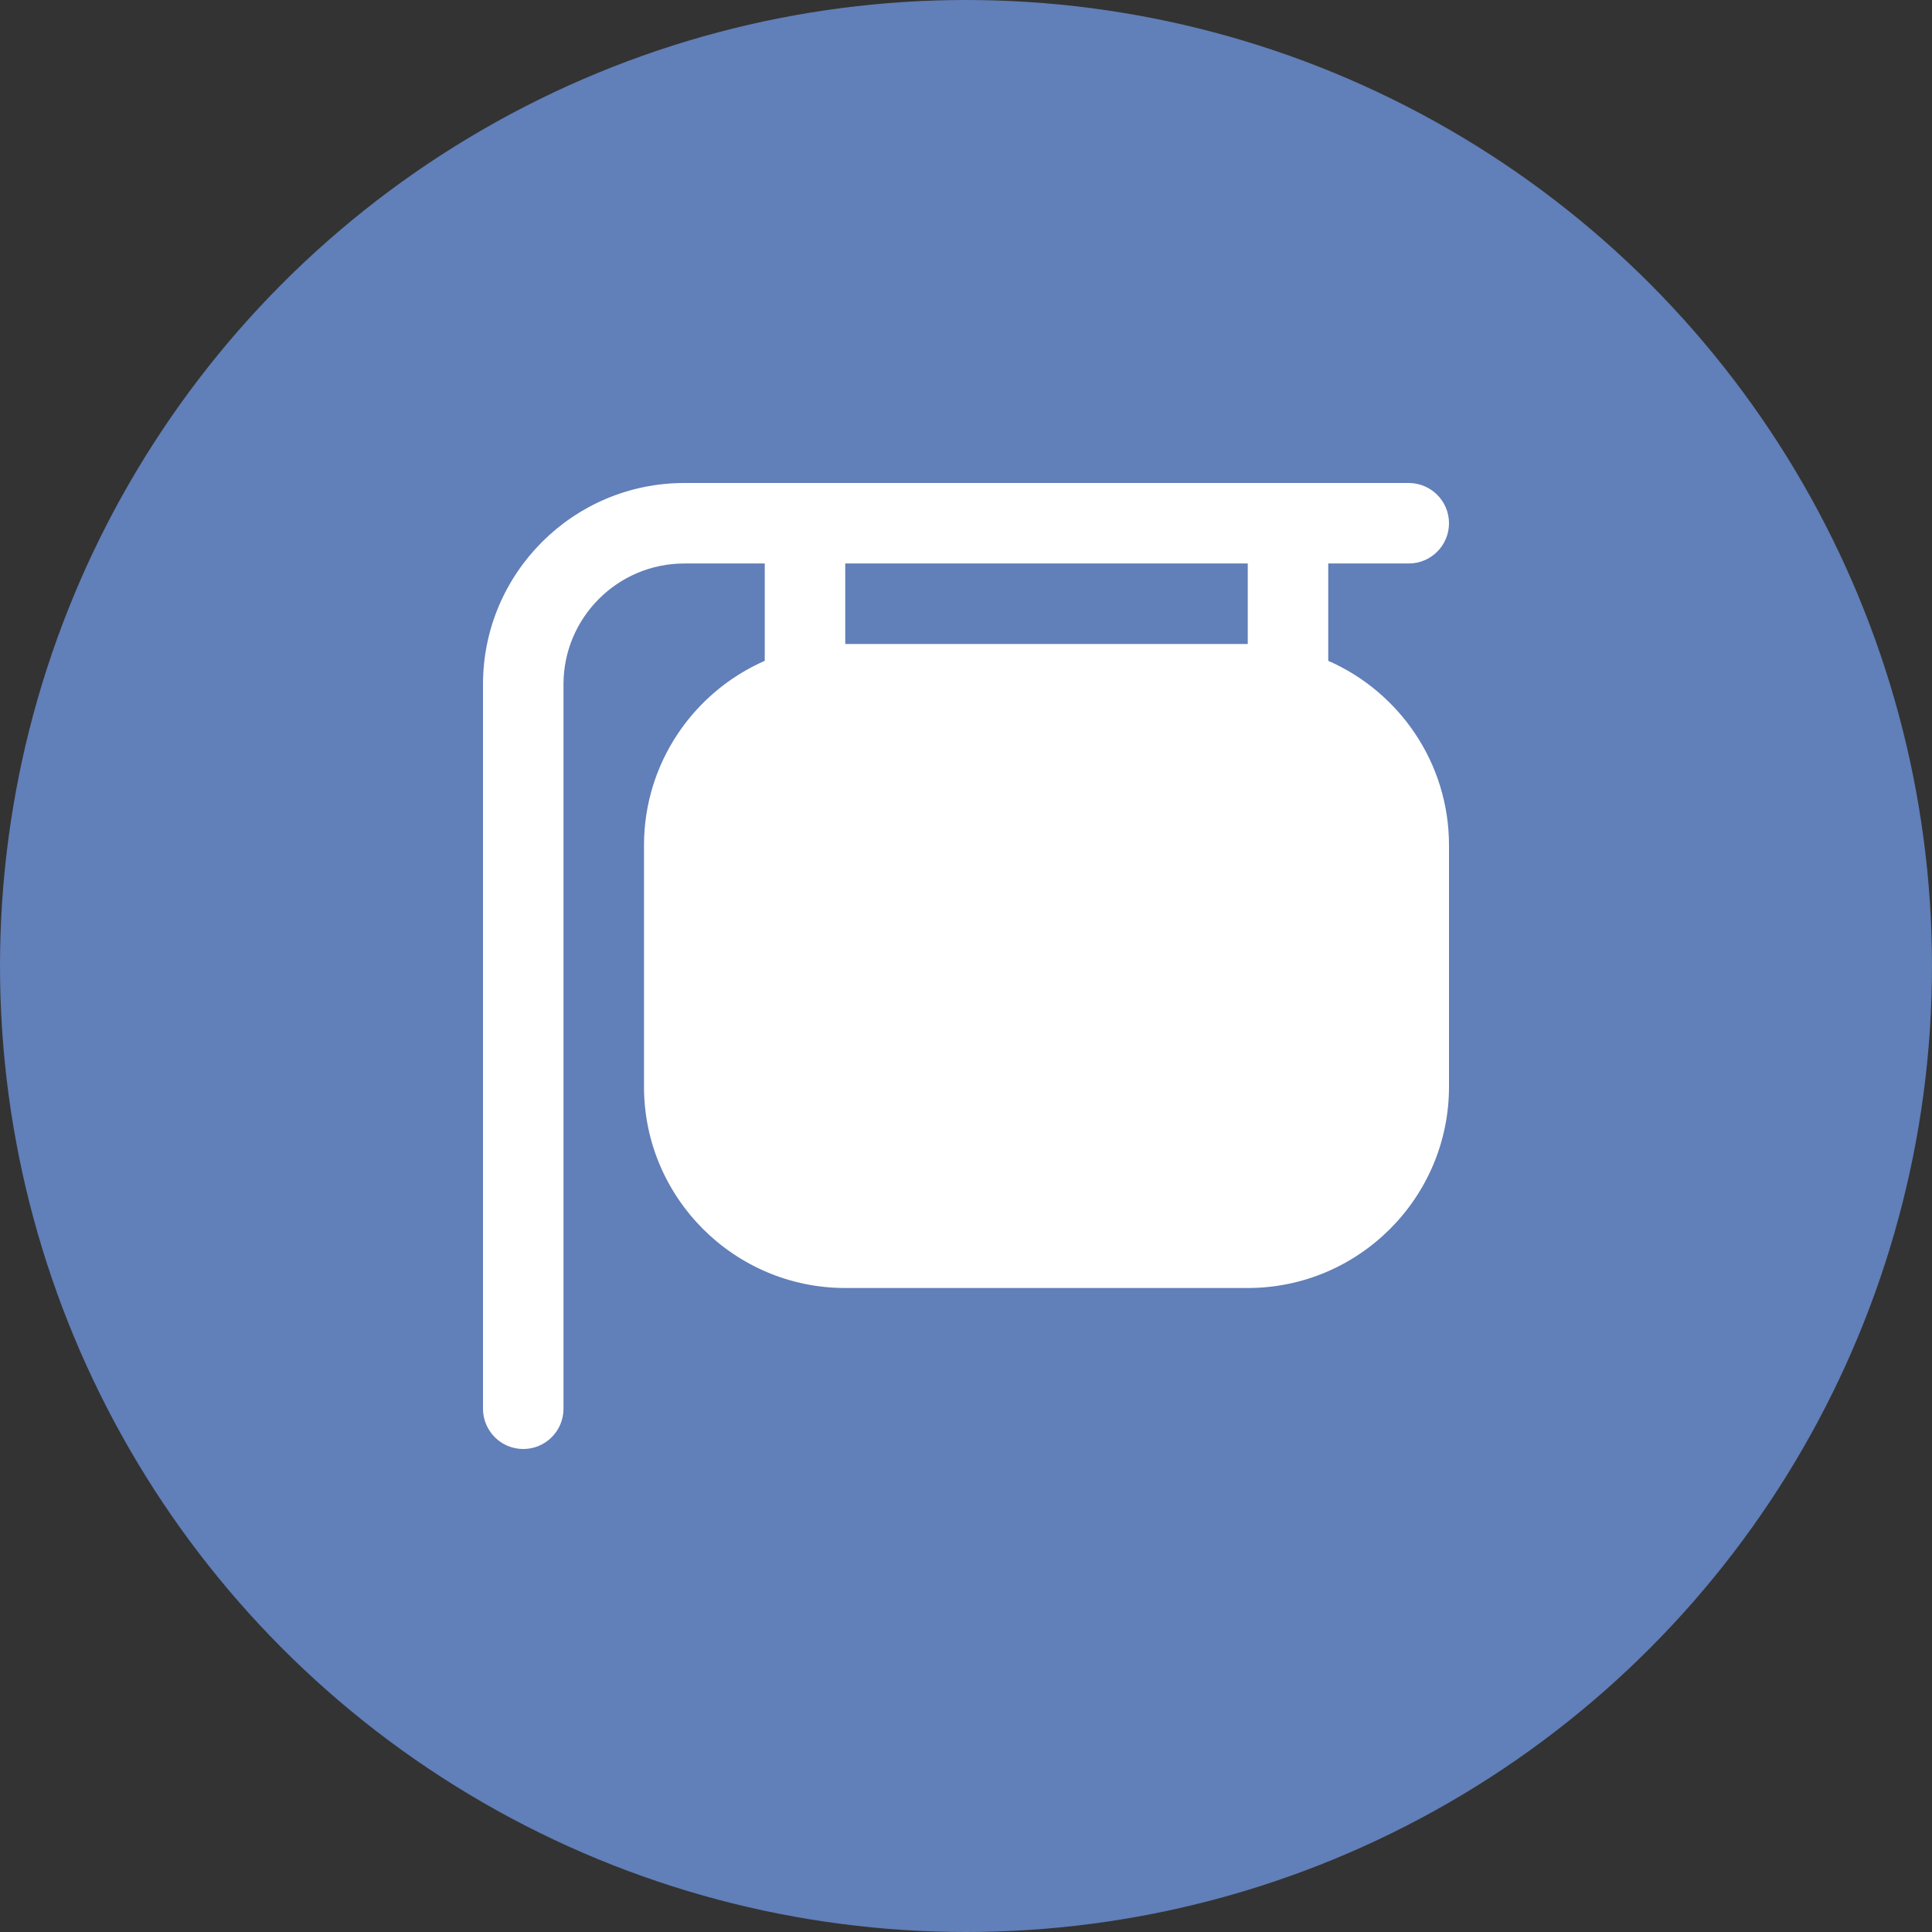
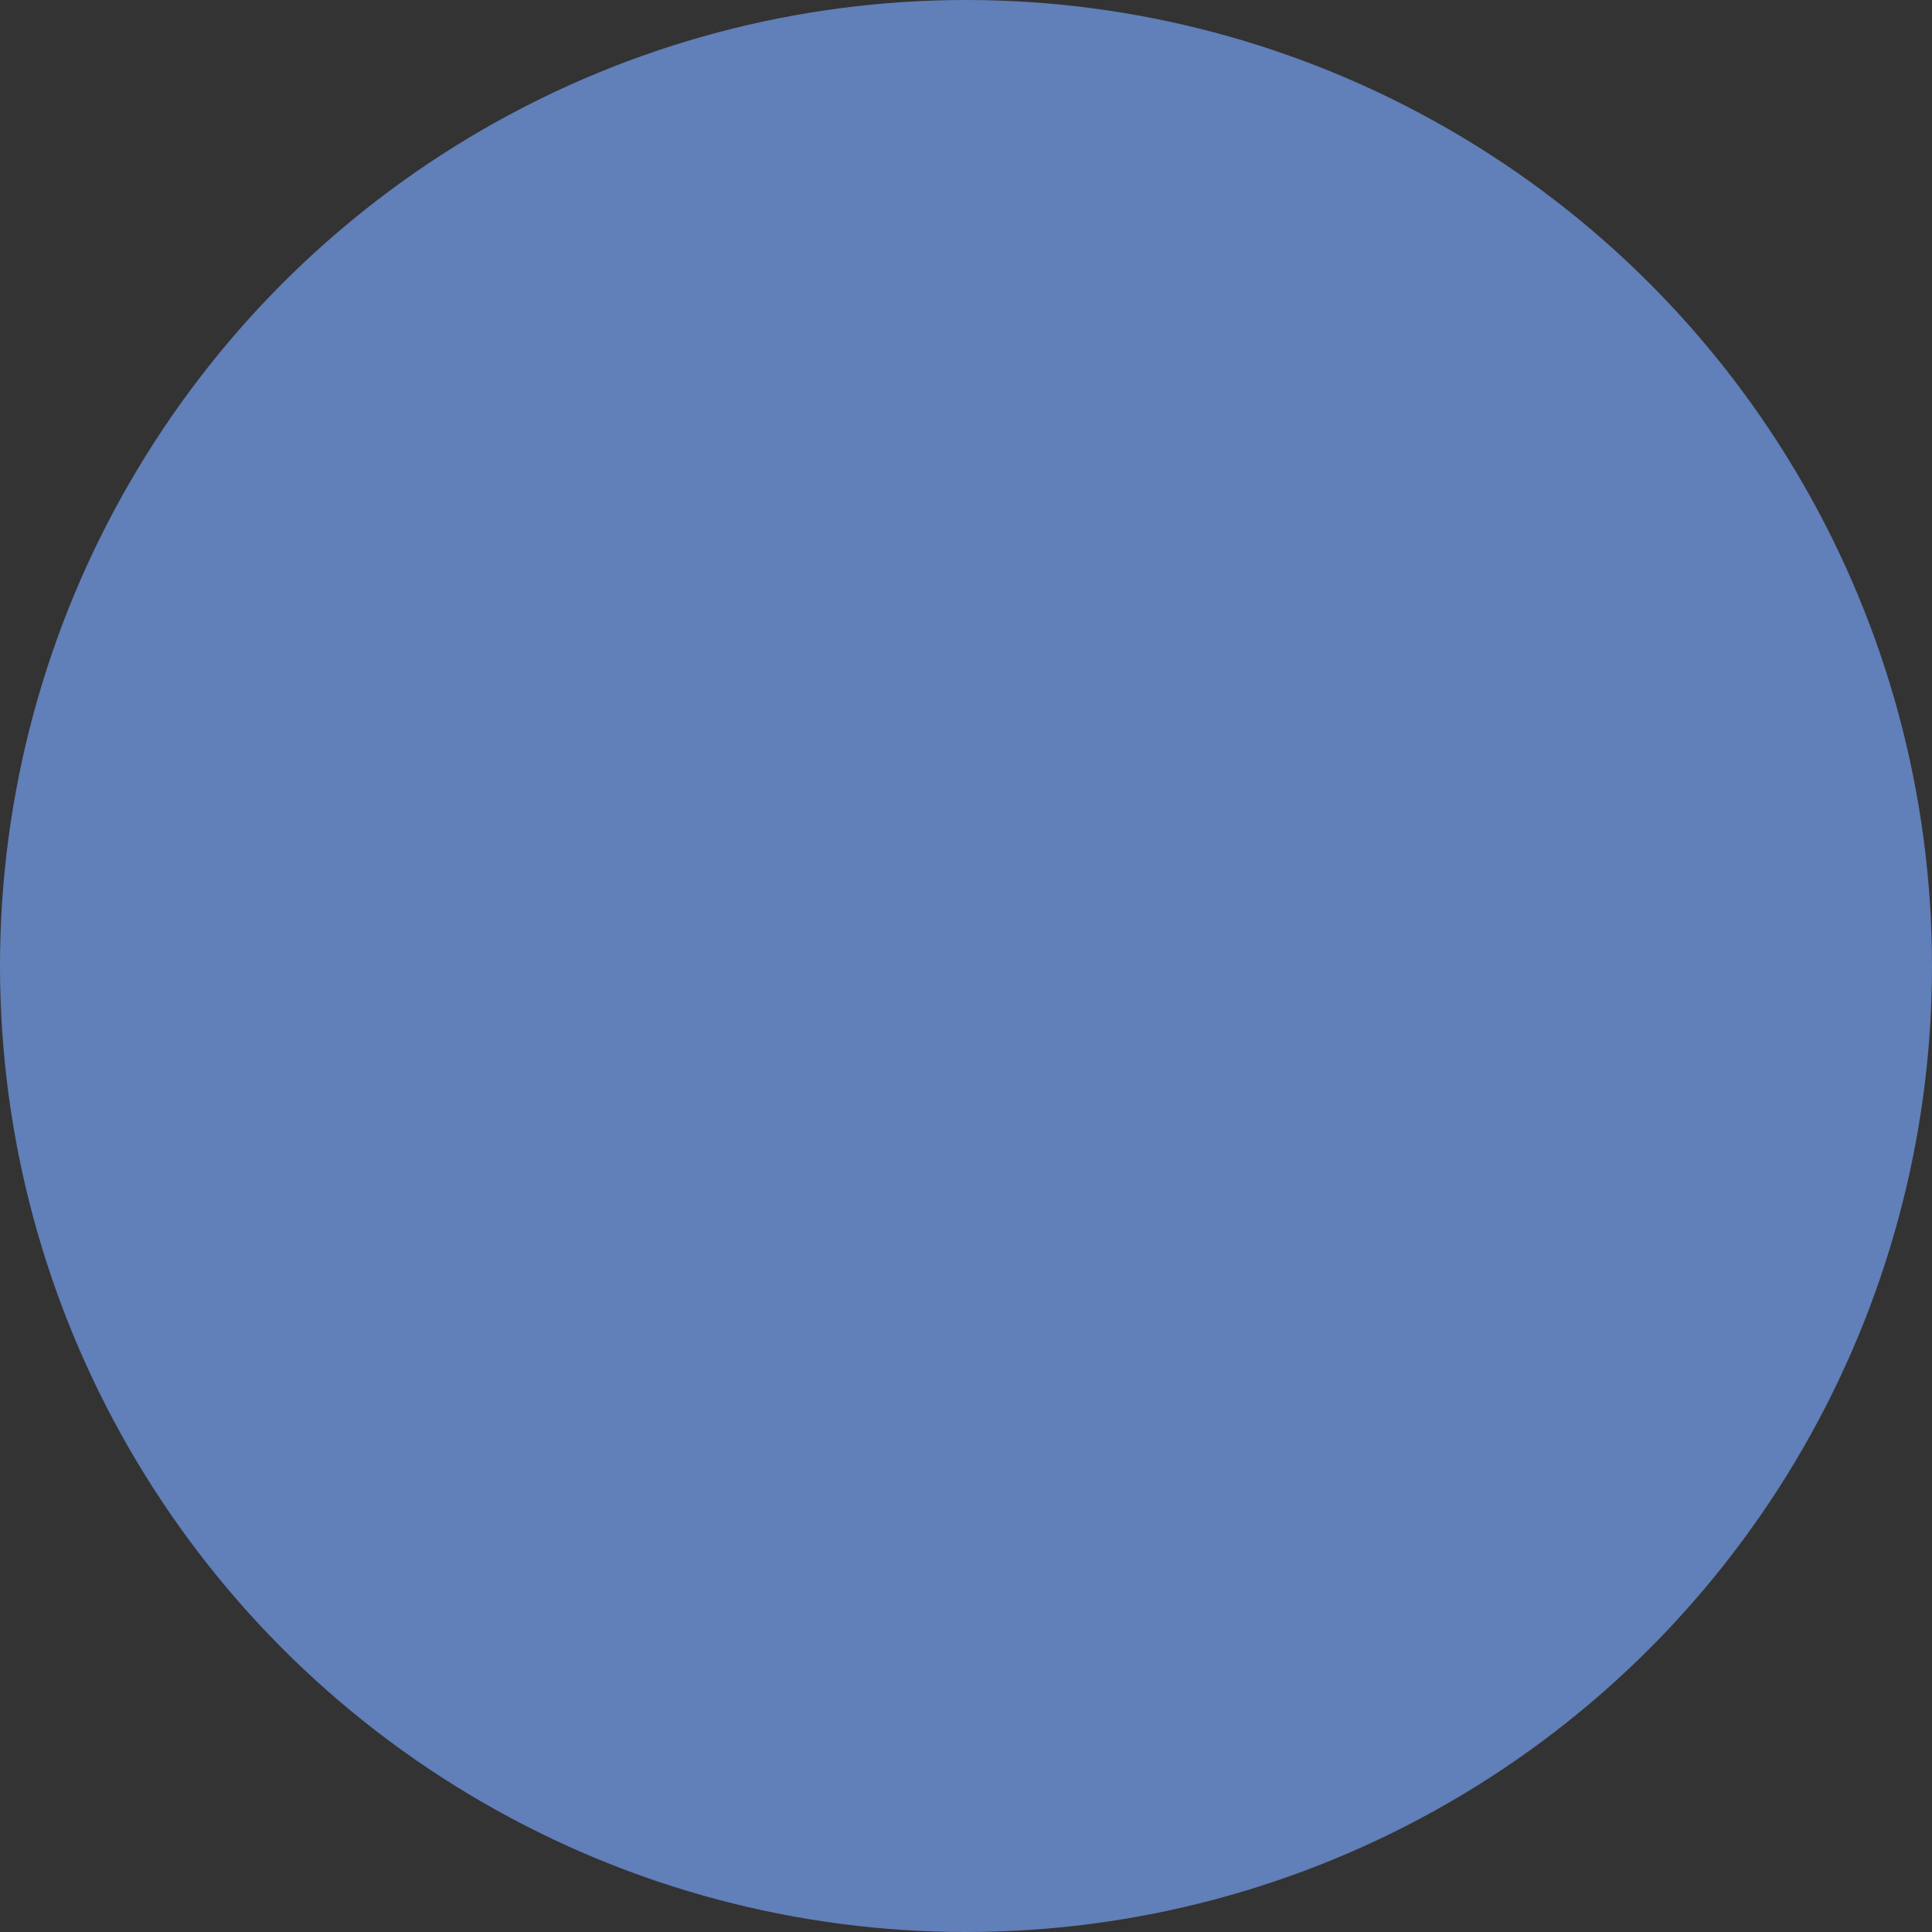
<svg xmlns="http://www.w3.org/2000/svg" version="1.1" id="Layer_1" x="0px" y="0px" width="400px" height="400px" viewBox="56.5 456.5 400 400" enable-background="new 56.5 456.5 400 400" xml:space="preserve">
  <rect x="56.5" y="456.5" width="400" height="400" fill="#333333" stroke="none" />
  <circle fill="#617FB8" cx="256.5" cy="656.5" r="200" />
-   <path fill="#FFFFFF" d="M331.5,593.316v-20.15h16.667c4.6,0,8.333-3.732,8.333-8.332c0-4.601-3.733-8.334-8.333-8.334h-150  c-22.975,0-41.667,18.691-41.667,41.666v150.001c0,4.6,3.733,8.333,8.333,8.333s8.333-3.733,8.333-8.333V598.166  c0-13.783,11.217-25,25-25h16.667v20.15c-14.7,6.441-25,21.134-25,38.184v50c0,22.975,18.691,41.667,41.667,41.667h83.333  c22.976,0,41.667-18.692,41.667-41.667v-50C356.5,614.45,346.199,599.758,331.5,593.316z M231.5,573.166h83.333v16.668H231.5  V573.166z" />
</svg>